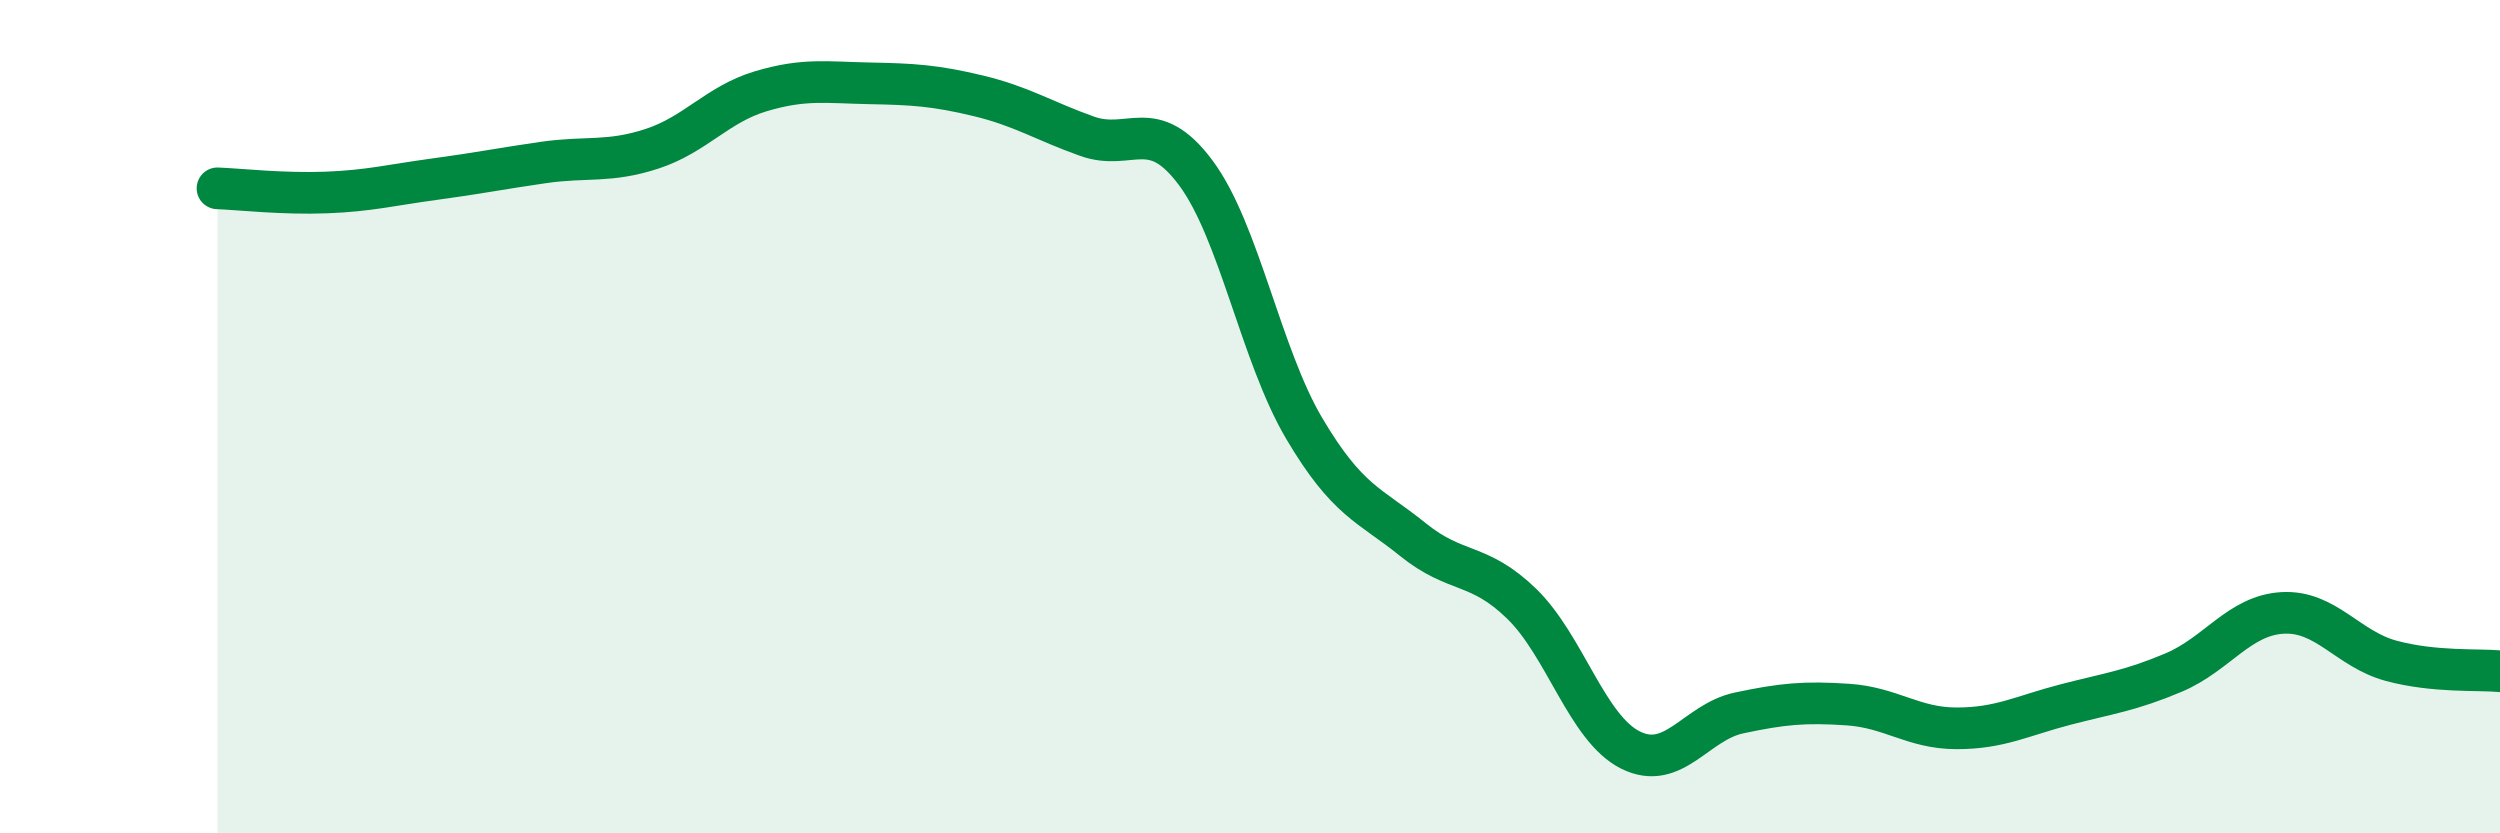
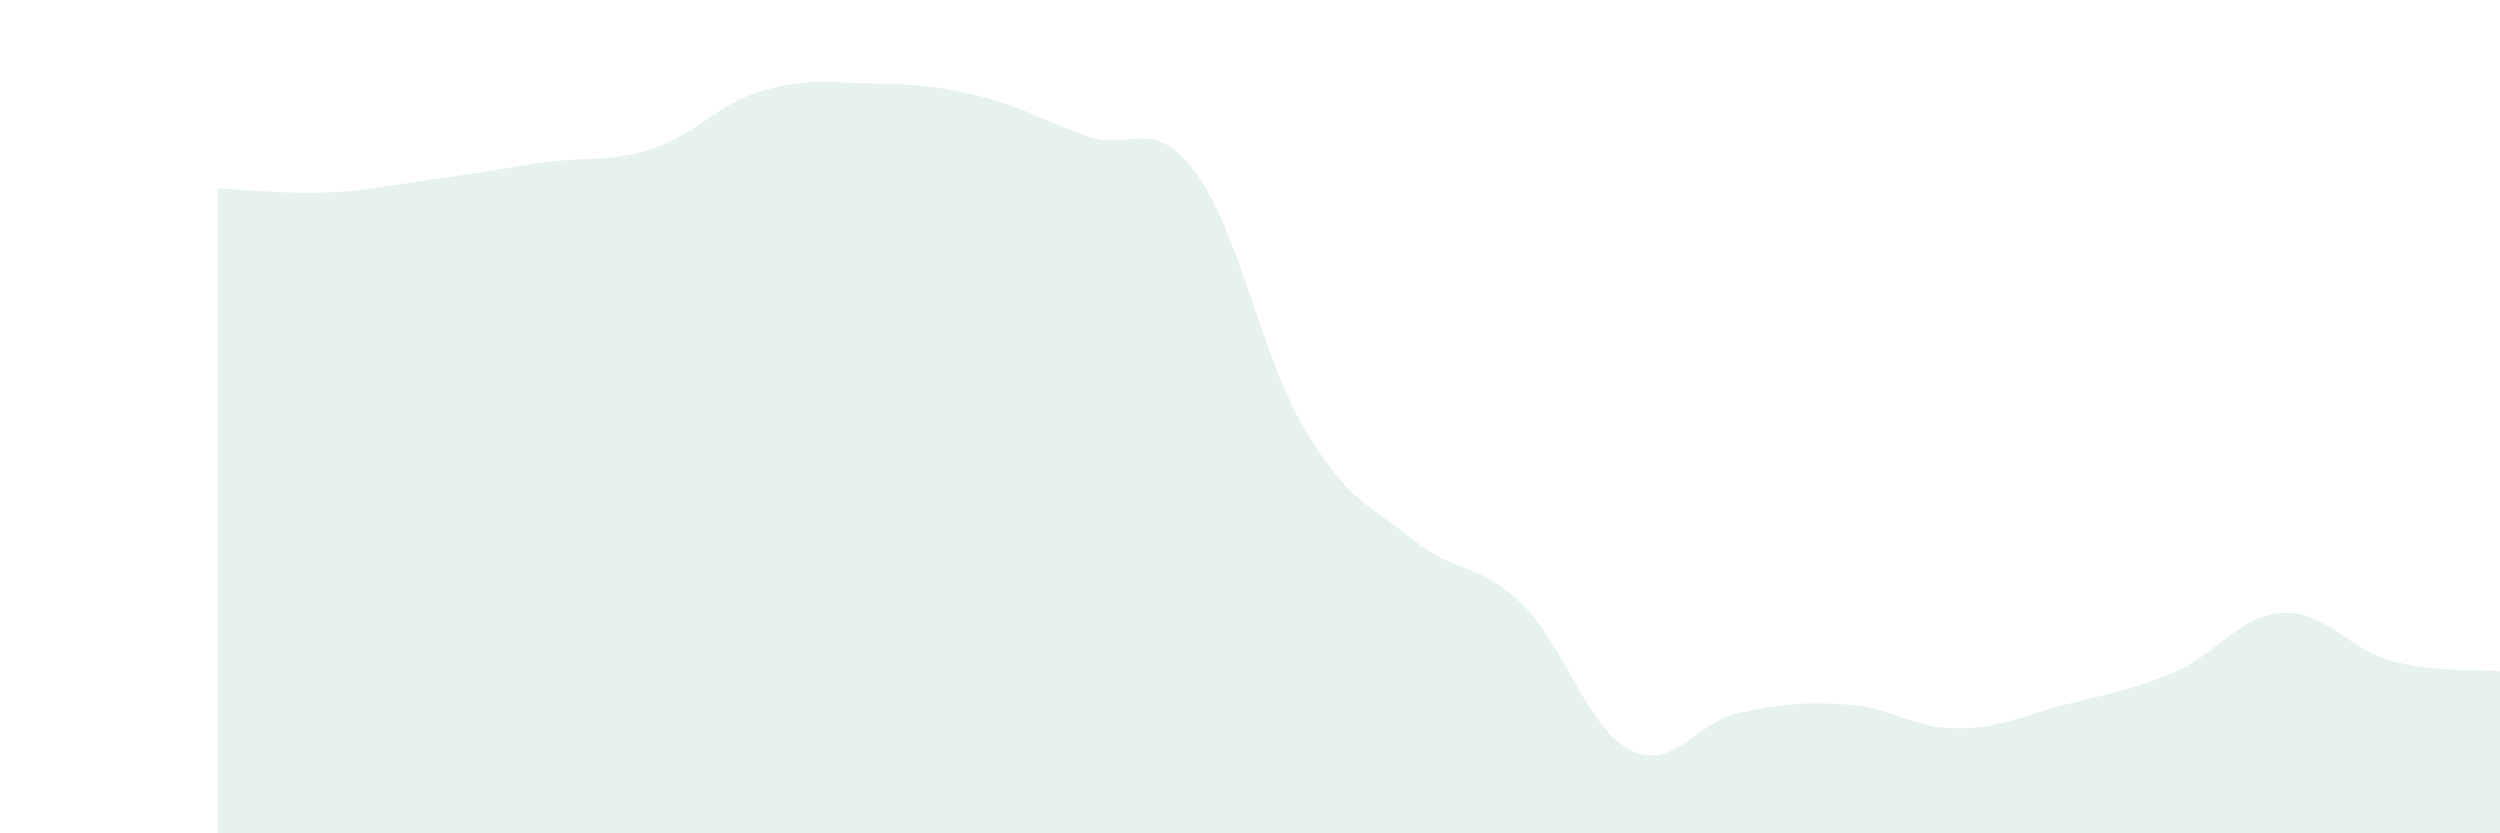
<svg xmlns="http://www.w3.org/2000/svg" width="60" height="20" viewBox="0 0 60 20">
  <path d="M 5.22,4.52 C 5.74,4.54 6.79,4.66 7.83,4.62 C 8.87,4.58 9.39,4.44 10.43,4.3 C 11.47,4.16 12,4.05 13.04,3.9 C 14.08,3.75 14.61,3.91 15.65,3.57 C 16.69,3.23 17.22,2.5 18.26,2.19 C 19.3,1.88 19.83,1.98 20.87,2 C 21.91,2.02 22.44,2.05 23.48,2.3 C 24.52,2.55 25.05,2.9 26.09,3.27 C 27.13,3.64 27.66,2.75 28.7,4.15 C 29.74,5.55 30.26,8.52 31.3,10.28 C 32.34,12.04 32.87,12.11 33.91,12.95 C 34.95,13.79 35.48,13.48 36.52,14.49 C 37.56,15.5 38.09,17.48 39.13,18 C 40.17,18.52 40.7,17.33 41.74,17.11 C 42.78,16.89 43.31,16.84 44.35,16.91 C 45.39,16.98 45.92,17.48 46.96,17.48 C 48,17.48 48.53,17.18 49.57,16.91 C 50.61,16.64 51.13,16.58 52.17,16.14 C 53.21,15.7 53.74,14.77 54.78,14.71 C 55.82,14.65 56.35,15.58 57.39,15.86 C 58.43,16.14 59.48,16.06 60,16.11L60 20L5.22 20Z" fill="#008740" opacity="0.1" stroke-linecap="round" stroke-linejoin="round" />
-   <path d="M 5.22,4.52 C 5.74,4.54 6.79,4.66 7.83,4.62 C 8.87,4.58 9.39,4.44 10.43,4.3 C 11.47,4.16 12,4.05 13.04,3.9 C 14.08,3.75 14.61,3.91 15.65,3.57 C 16.69,3.23 17.22,2.5 18.26,2.19 C 19.3,1.88 19.83,1.98 20.87,2 C 21.91,2.02 22.44,2.05 23.48,2.3 C 24.52,2.55 25.05,2.9 26.09,3.27 C 27.13,3.64 27.66,2.75 28.7,4.15 C 29.74,5.55 30.26,8.52 31.3,10.28 C 32.34,12.04 32.87,12.11 33.91,12.95 C 34.95,13.79 35.48,13.48 36.52,14.49 C 37.56,15.5 38.09,17.48 39.13,18 C 40.17,18.52 40.7,17.33 41.74,17.11 C 42.78,16.89 43.31,16.84 44.35,16.91 C 45.39,16.98 45.92,17.48 46.96,17.48 C 48,17.48 48.53,17.18 49.57,16.91 C 50.61,16.64 51.13,16.58 52.17,16.14 C 53.21,15.7 53.74,14.77 54.78,14.71 C 55.82,14.65 56.35,15.58 57.39,15.86 C 58.43,16.14 59.48,16.06 60,16.11" stroke="#008740" stroke-width="1" fill="none" stroke-linecap="round" stroke-linejoin="round" />
</svg>